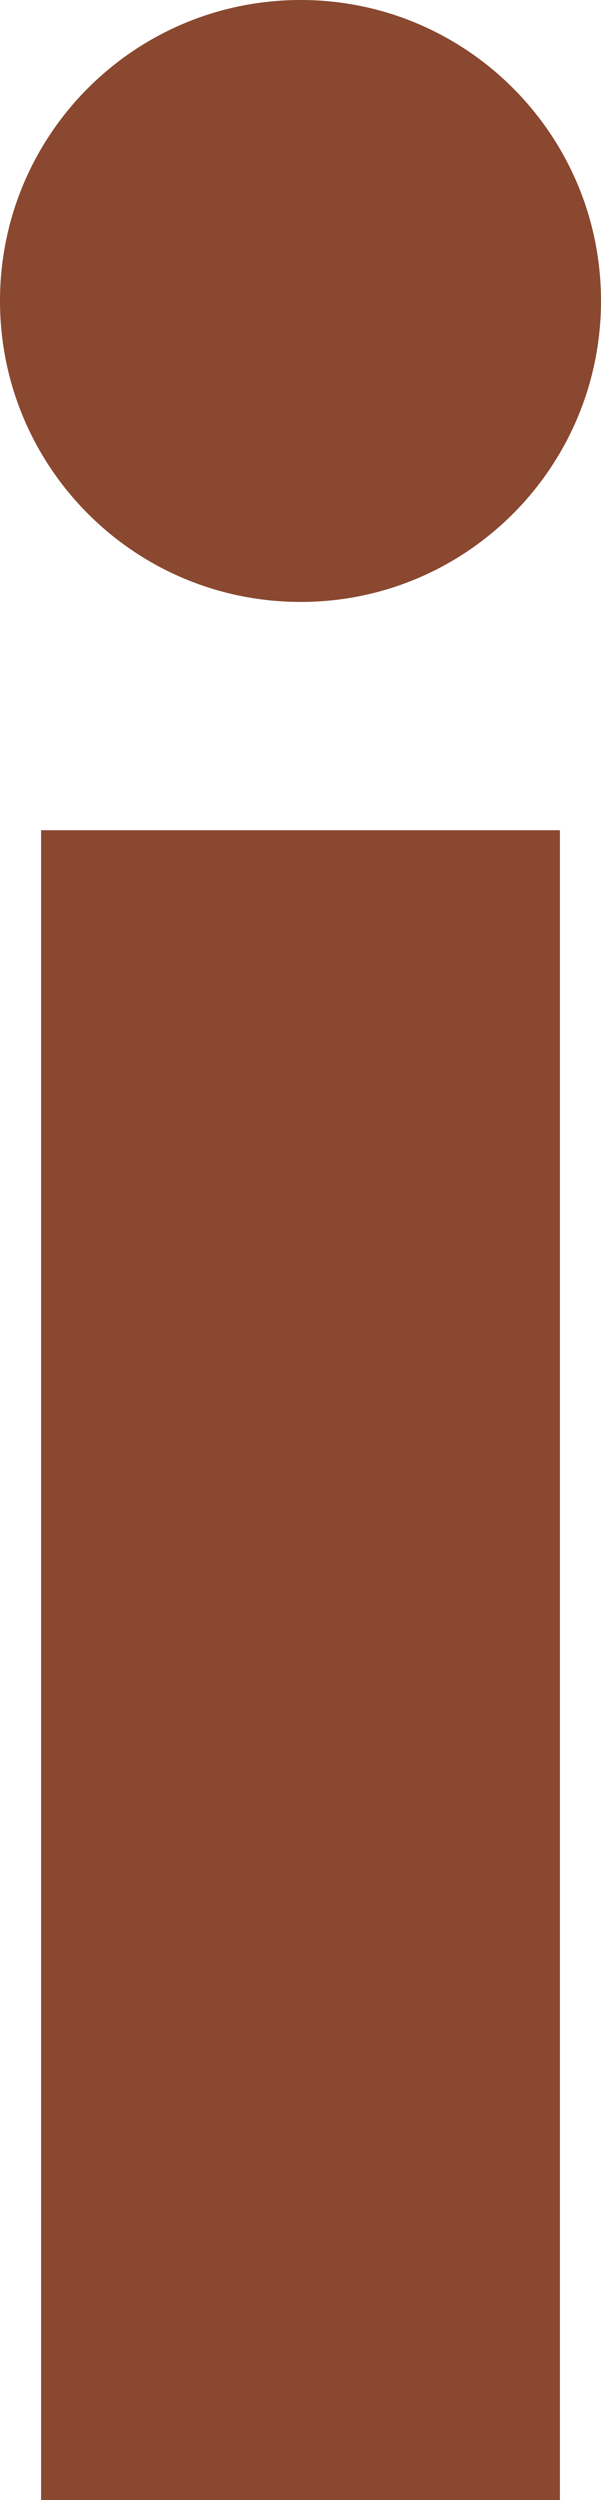
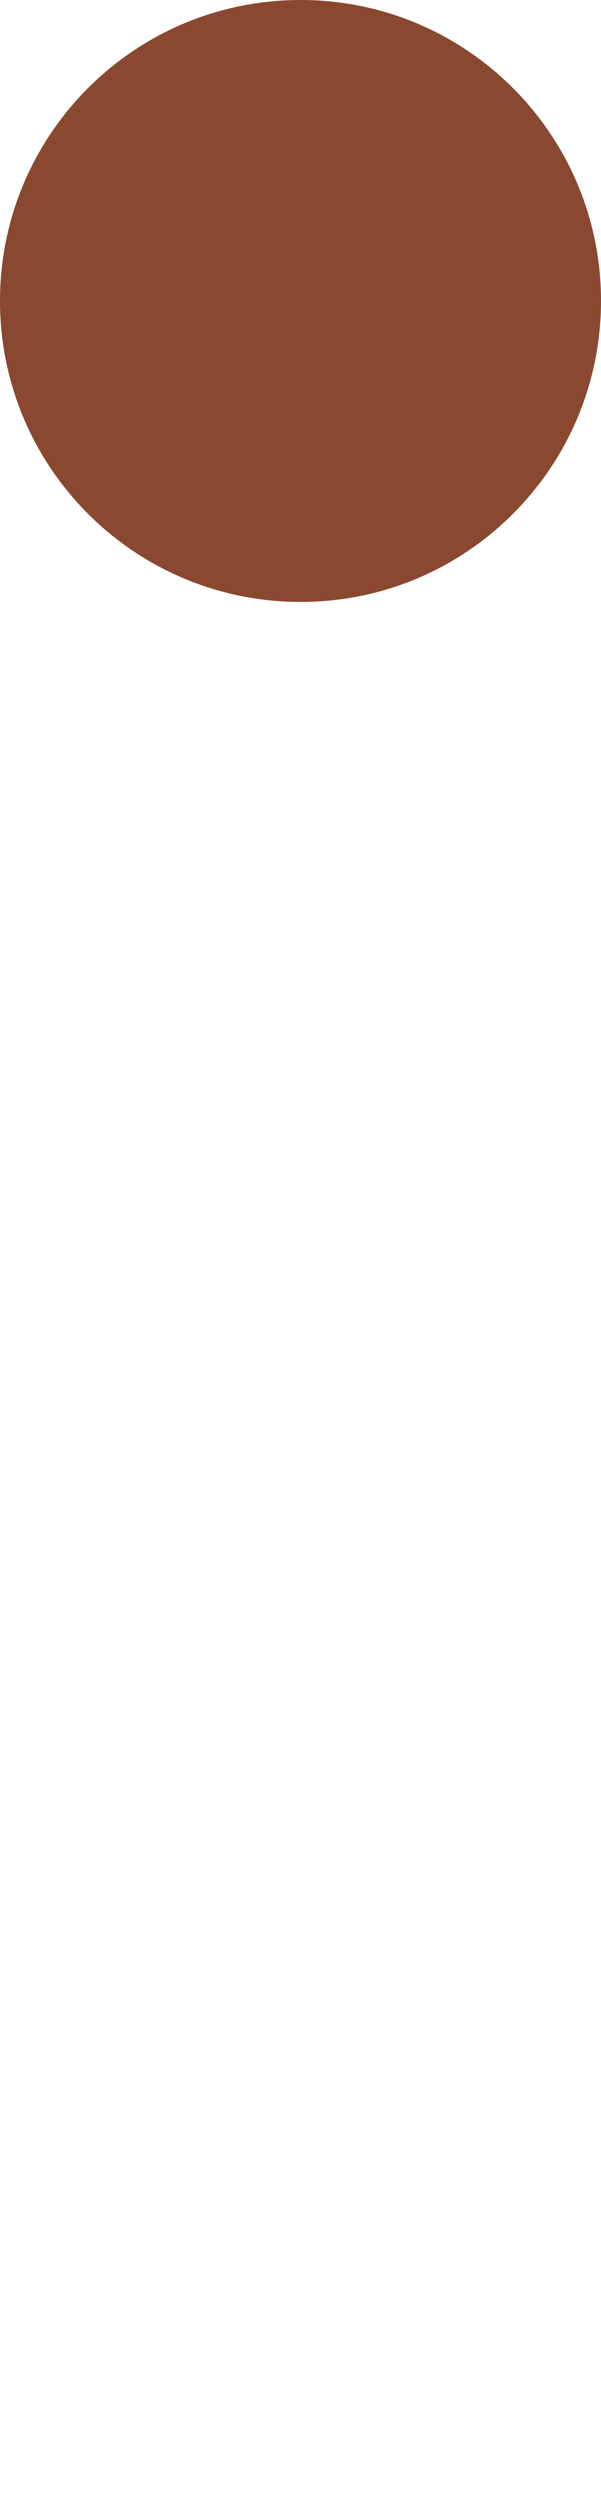
<svg xmlns="http://www.w3.org/2000/svg" fill="none" height="100%" overflow="visible" preserveAspectRatio="none" style="display: block;" viewBox="0 0 2.662 11.06" width="100%">
-   <path d="M1.332 0C2.067 0 2.662 0.597 2.662 1.331C2.662 2.066 2.067 2.663 1.332 2.663C0.594 2.663 0 2.066 0 1.331C0 0.597 0.594 0 1.332 0ZM0.182 3.673H2.48V11.06H0.182V3.673Z" fill="#89482F" id="Vector" />
+   <path d="M1.332 0C2.067 0 2.662 0.597 2.662 1.331C2.662 2.066 2.067 2.663 1.332 2.663C0.594 2.663 0 2.066 0 1.331C0 0.597 0.594 0 1.332 0ZM0.182 3.673H2.48V11.06V3.673Z" fill="#89482F" id="Vector" />
</svg>